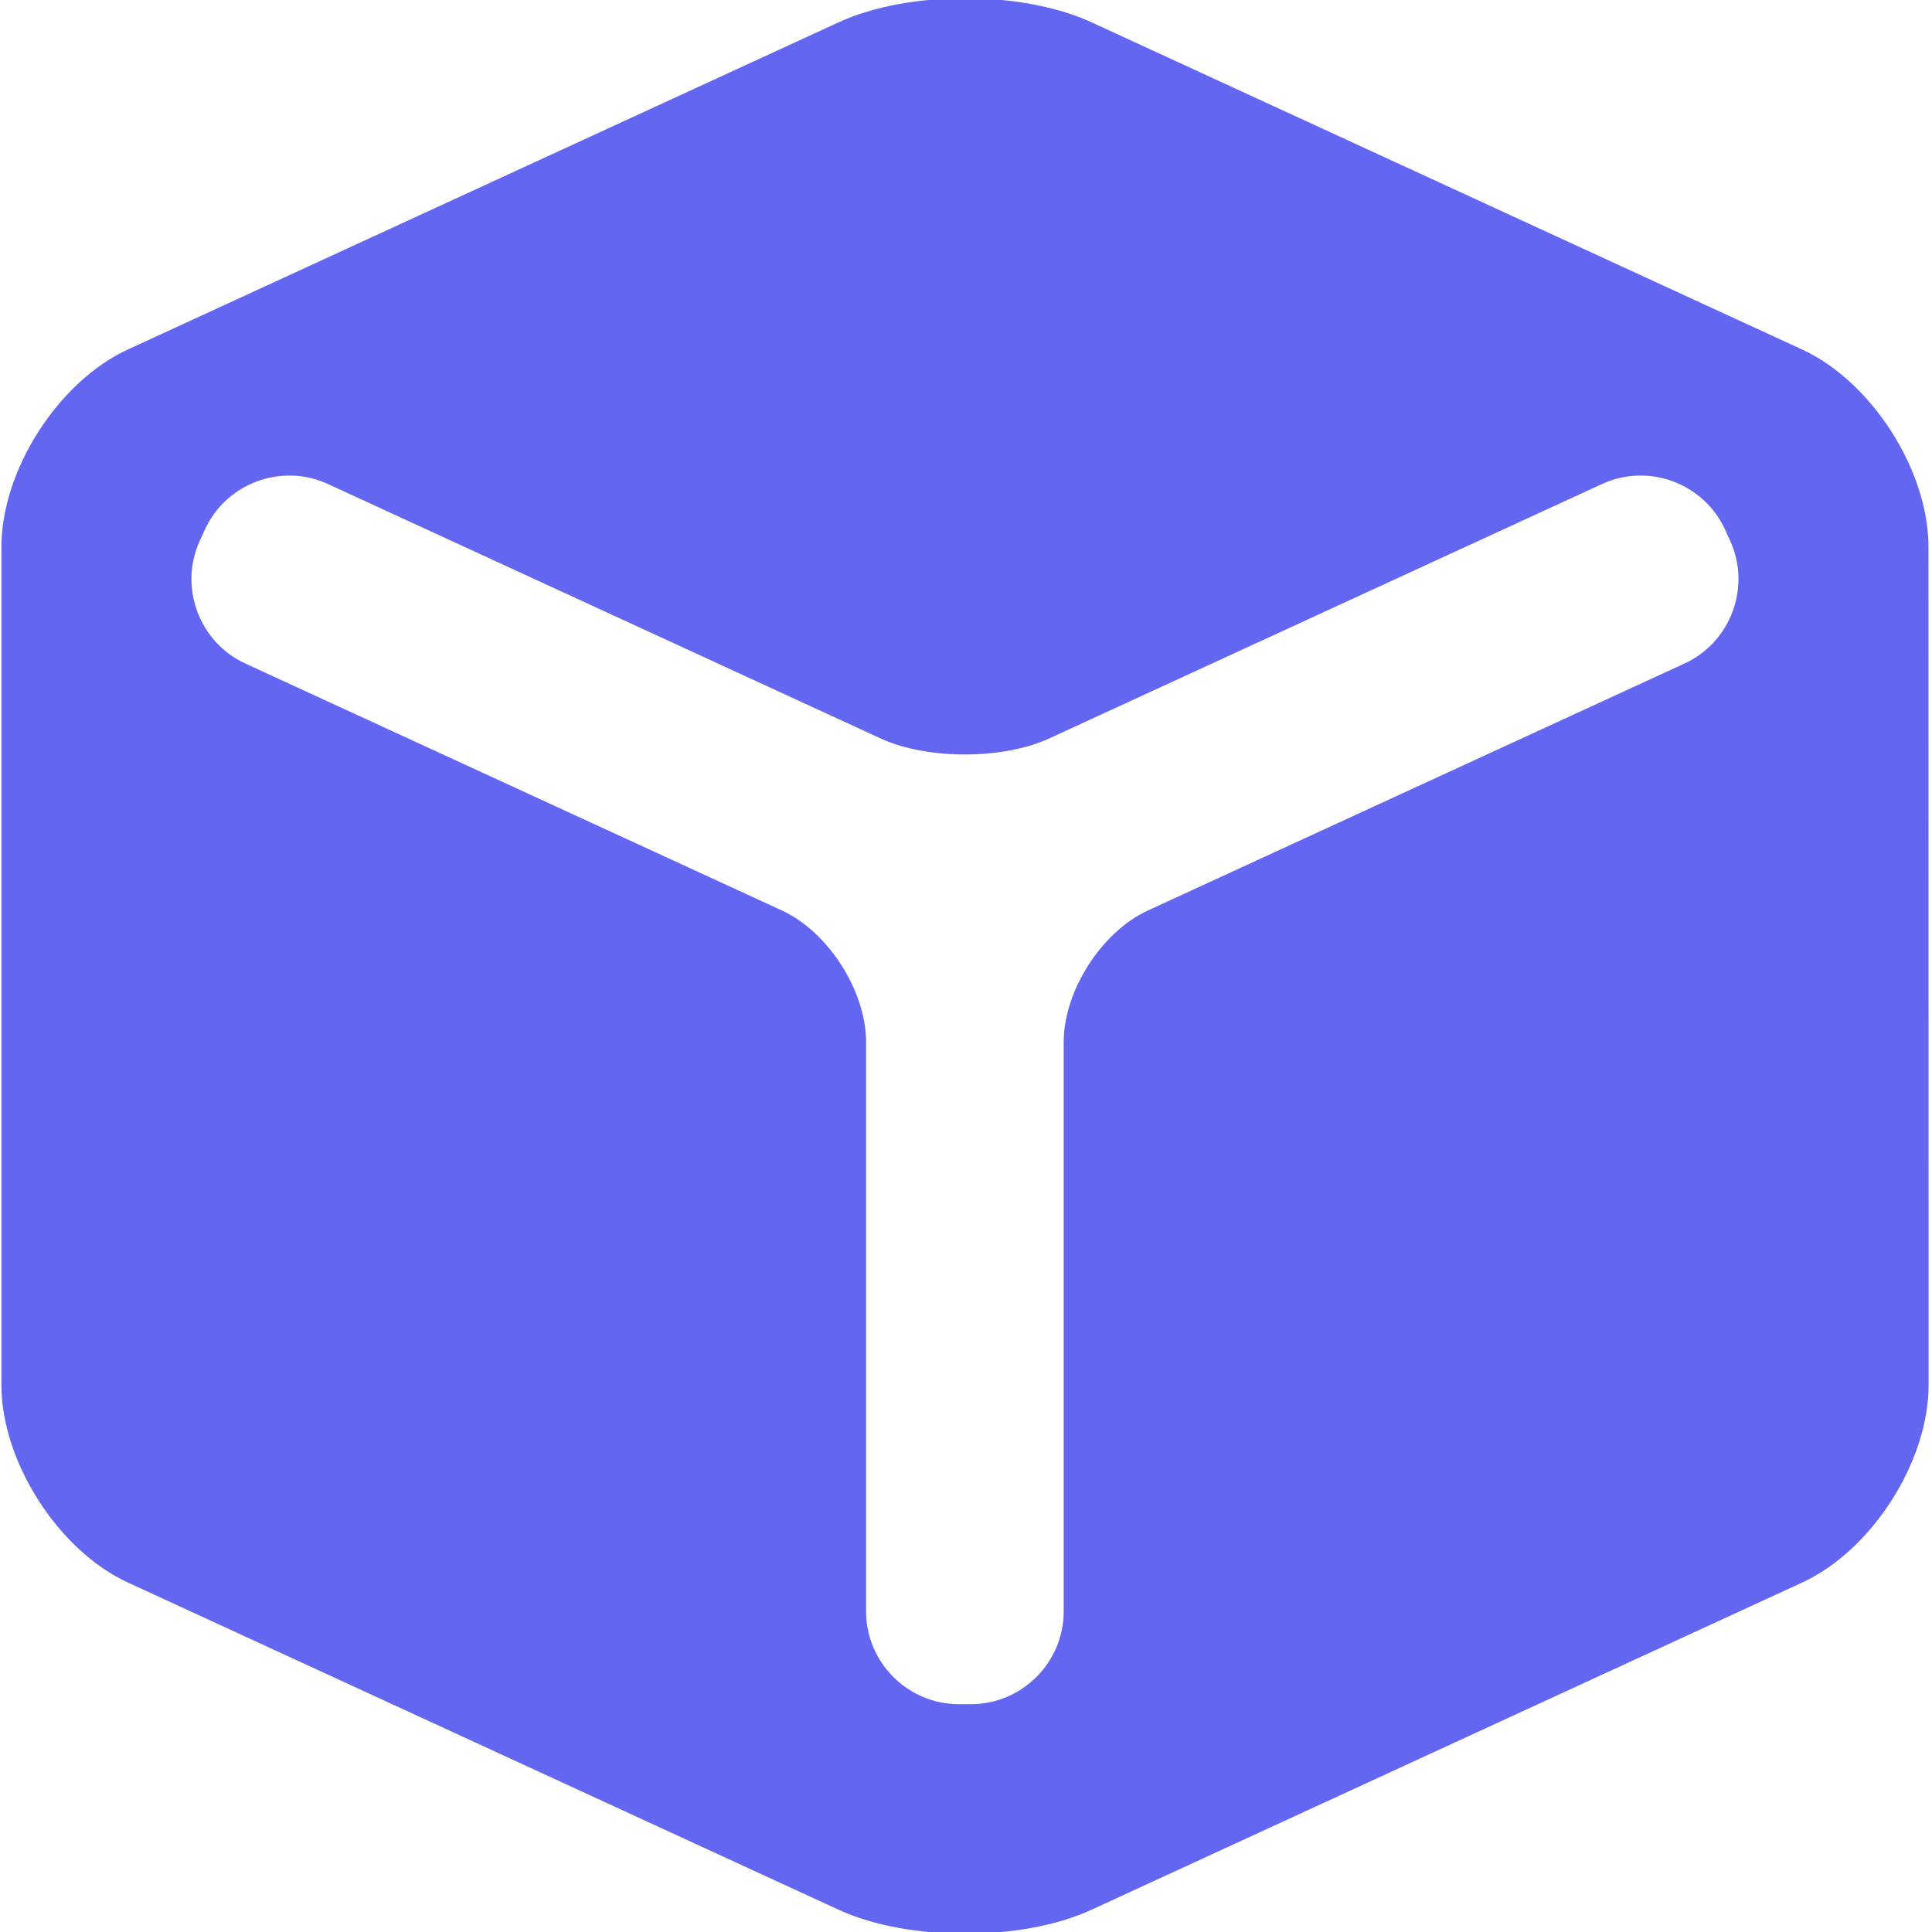
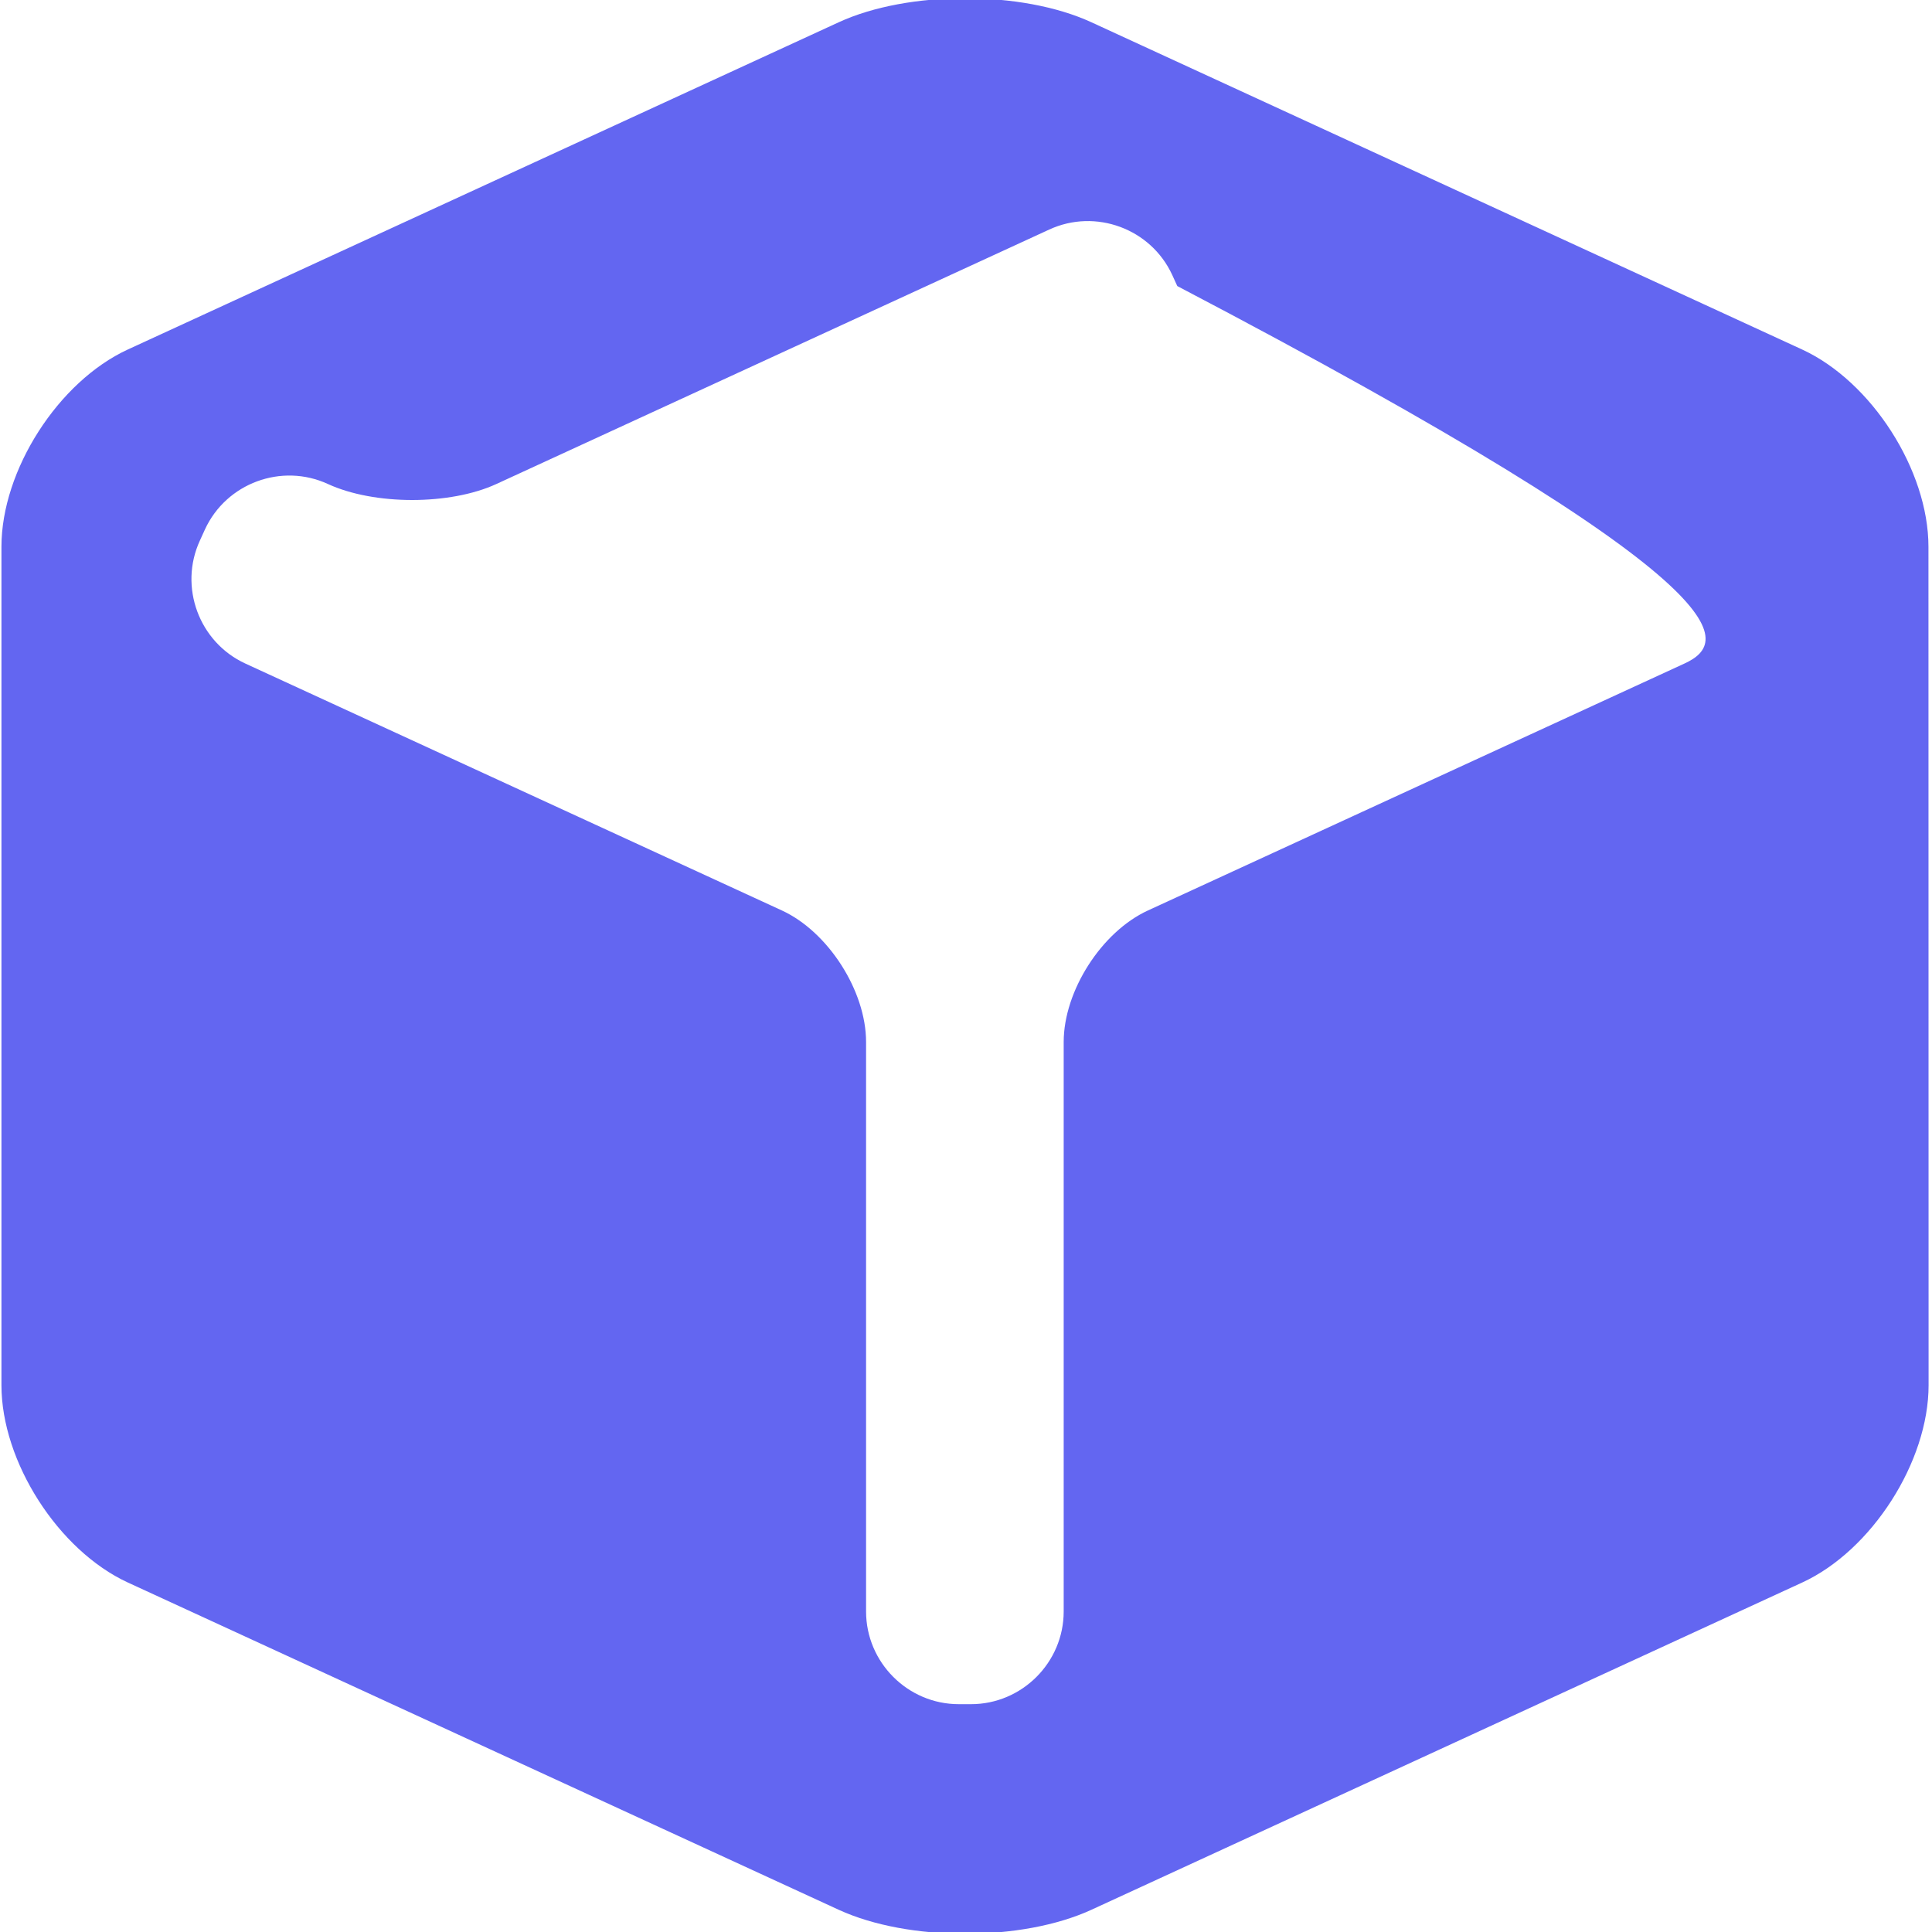
<svg xmlns="http://www.w3.org/2000/svg" width="100" height="100" viewBox="19.25 12.4 100 100" class="css-1j8o68f" version="1.1">
  <defs id="SvgjsDefs6403" />
  <g id="SvgjsG6404" featurekey="Df7oLJ-0" transform="matrix(2.4,0,0,2.4,0,0)" fill="#6366f1">
-     <path fill-rule="evenodd" clip-rule="evenodd" d="M49.611,16.958c0-1.65-1.227-3.564-2.725-4.254L31.559,5.647  c-1.498-0.69-3.951-0.69-5.45,0l-15.331,7.057c-1.499,0.69-2.726,2.604-2.726,4.254v18.083c0,1.65,1.227,3.564,2.726,4.255  l15.331,7.058c1.499,0.689,3.952,0.689,5.45,0l15.33-7.058c1.498-0.69,2.725-2.604,2.725-4.255L49.611,16.958z M44.351,19.476  l-11.574,5.327c-0.999,0.459-1.816,1.736-1.816,2.836V39.92c0,1.1-0.9,2-2,2h-0.262c-1.1,0-2-0.9-2-2V27.638  c0-1.101-0.817-2.376-1.816-2.836l-11.571-5.325c-0.999-0.46-1.44-1.654-0.98-2.653l0.109-0.239c0.46-0.999,1.653-1.44,2.652-0.98  l11.921,5.488c0.999,0.46,2.634,0.46,3.633,0l11.924-5.488c0.999-0.46,2.192-0.019,2.652,0.98l0.109,0.239  C45.791,17.822,45.35,19.016,44.351,19.476z" />
+     <path fill-rule="evenodd" clip-rule="evenodd" d="M49.611,16.958c0-1.65-1.227-3.564-2.725-4.254L31.559,5.647  c-1.498-0.69-3.951-0.69-5.45,0l-15.331,7.057c-1.499,0.69-2.726,2.604-2.726,4.254v18.083c0,1.65,1.227,3.564,2.726,4.255  l15.331,7.058c1.499,0.689,3.952,0.689,5.45,0l15.33-7.058c1.498-0.69,2.725-2.604,2.725-4.255L49.611,16.958z M44.351,19.476  l-11.574,5.327c-0.999,0.459-1.816,1.736-1.816,2.836V39.92c0,1.1-0.9,2-2,2h-0.262c-1.1,0-2-0.9-2-2V27.638  c0-1.101-0.817-2.376-1.816-2.836l-11.571-5.325c-0.999-0.46-1.44-1.654-0.98-2.653l0.109-0.239c0.46-0.999,1.653-1.44,2.652-0.98  c0.999,0.46,2.634,0.46,3.633,0l11.924-5.488c0.999-0.46,2.192-0.019,2.652,0.98l0.109,0.239  C45.791,17.822,45.35,19.016,44.351,19.476z" />
  </g>
</svg>